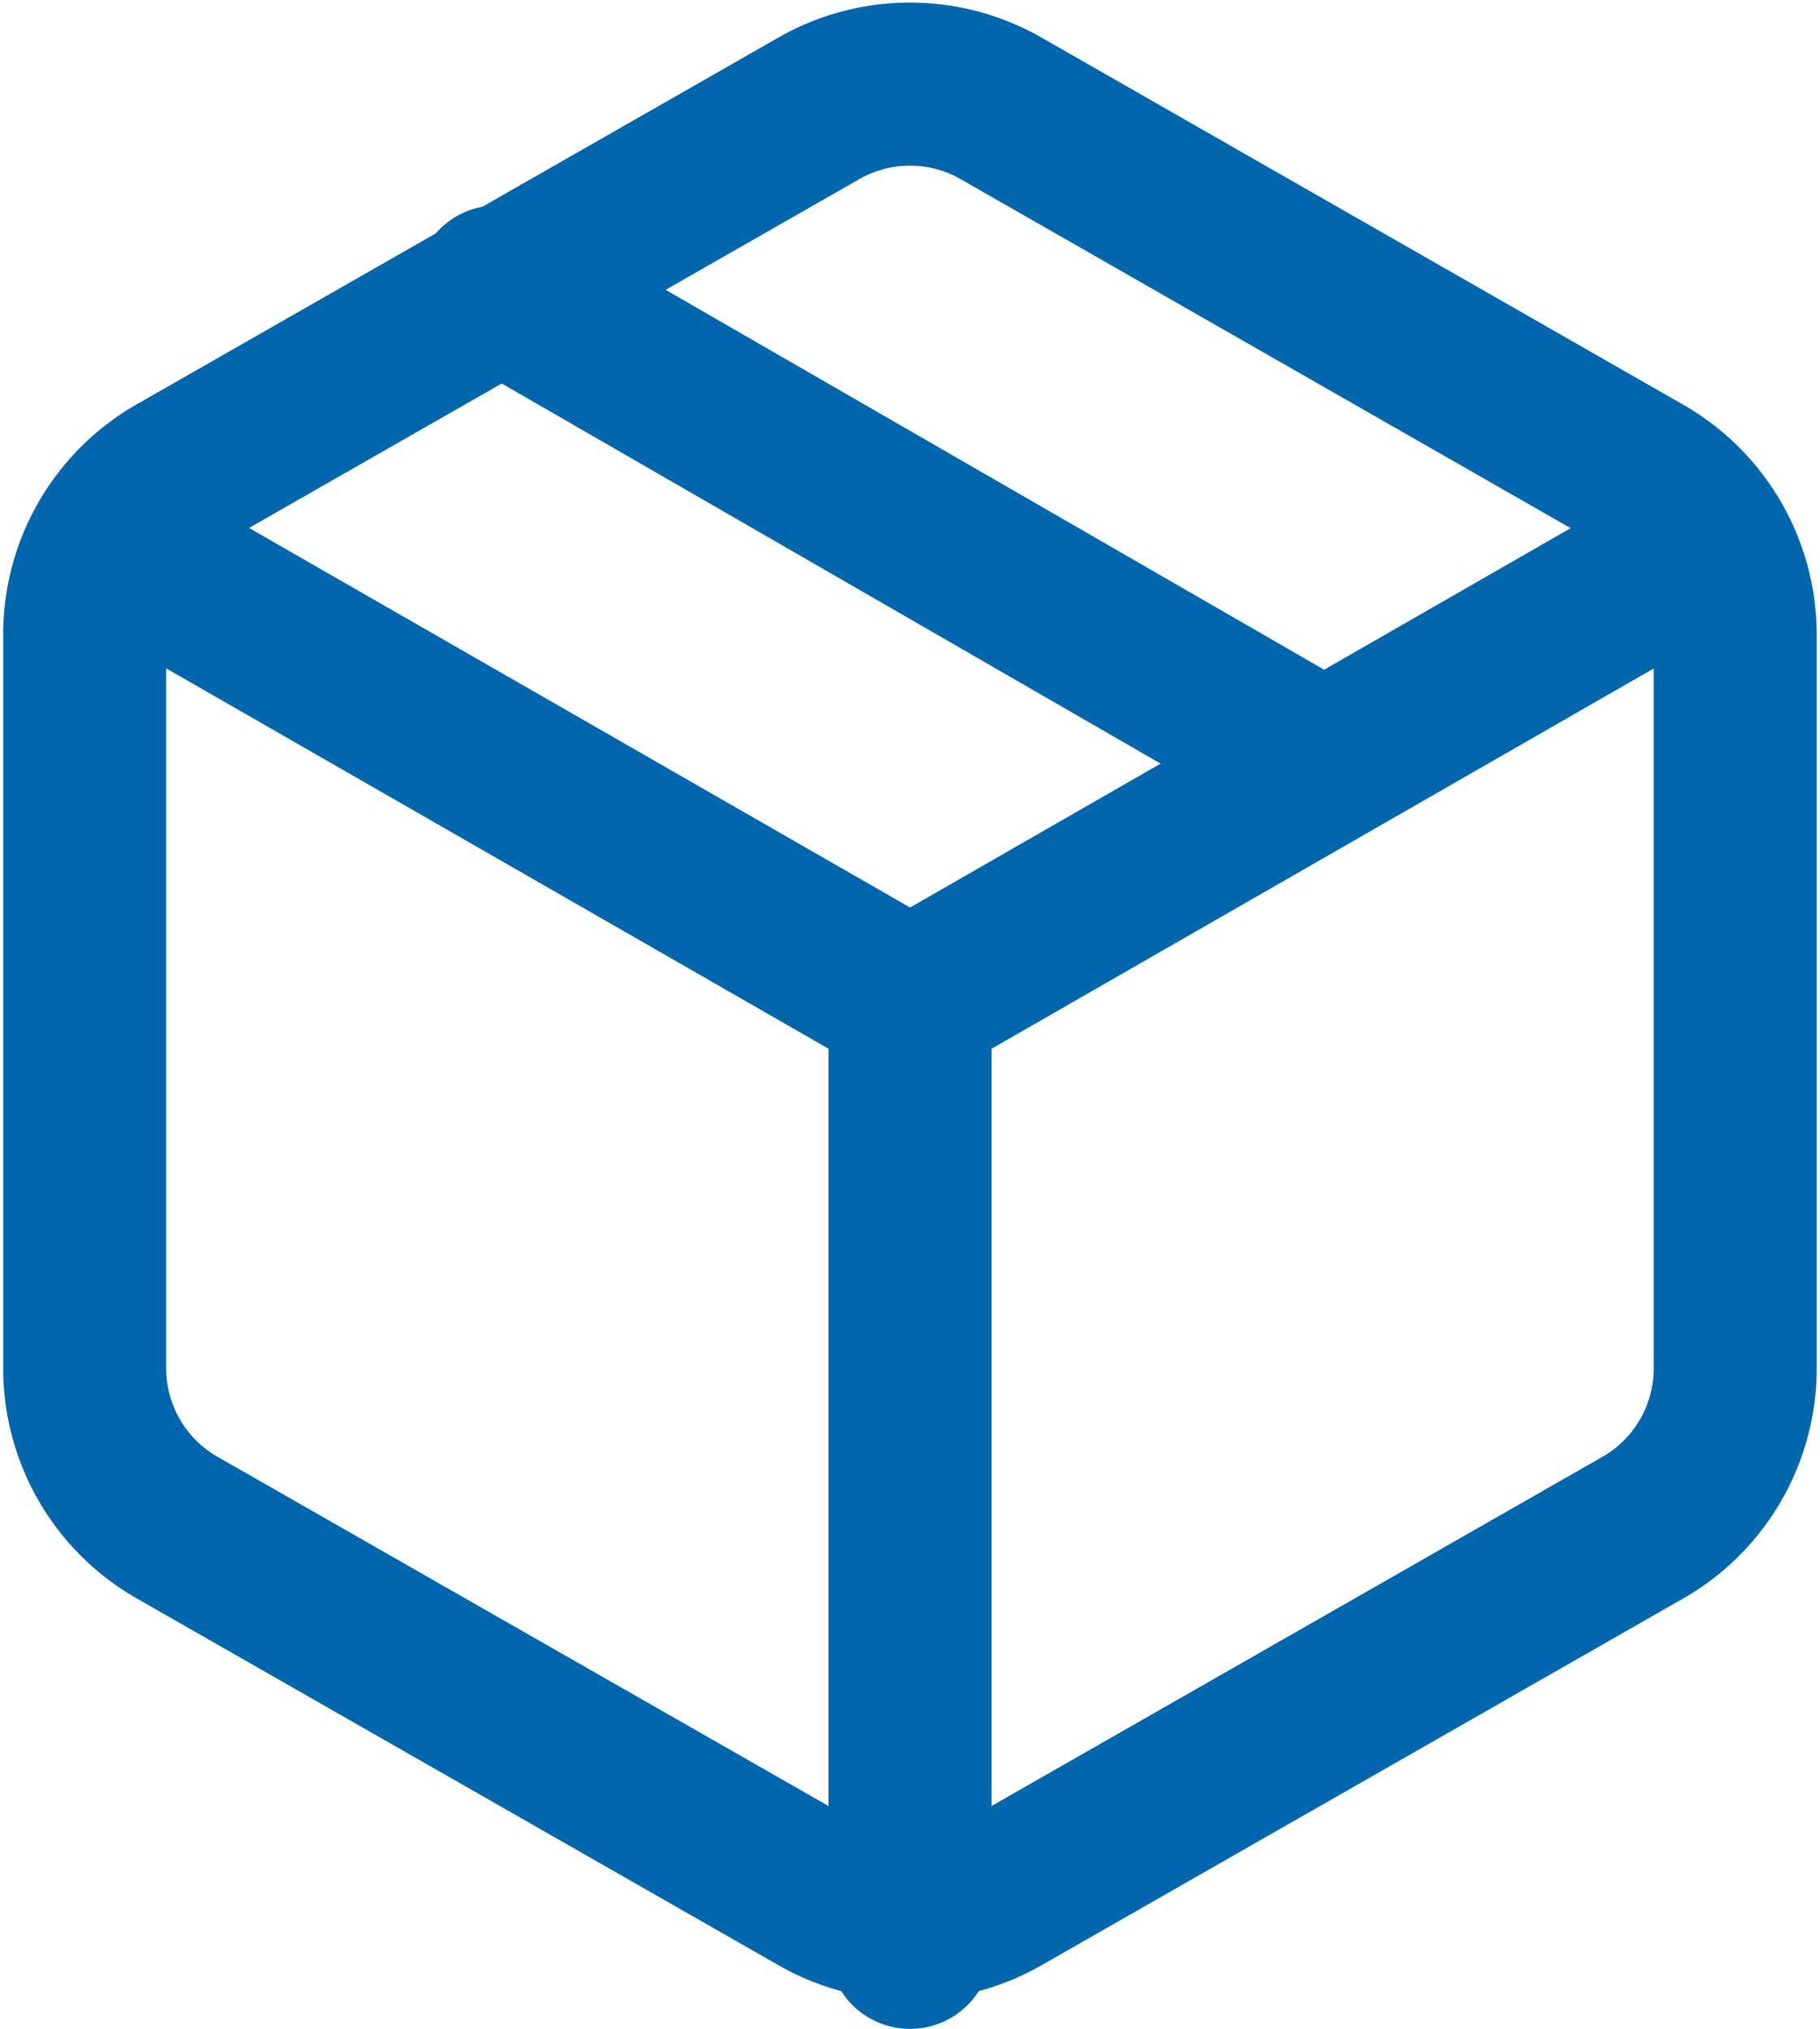
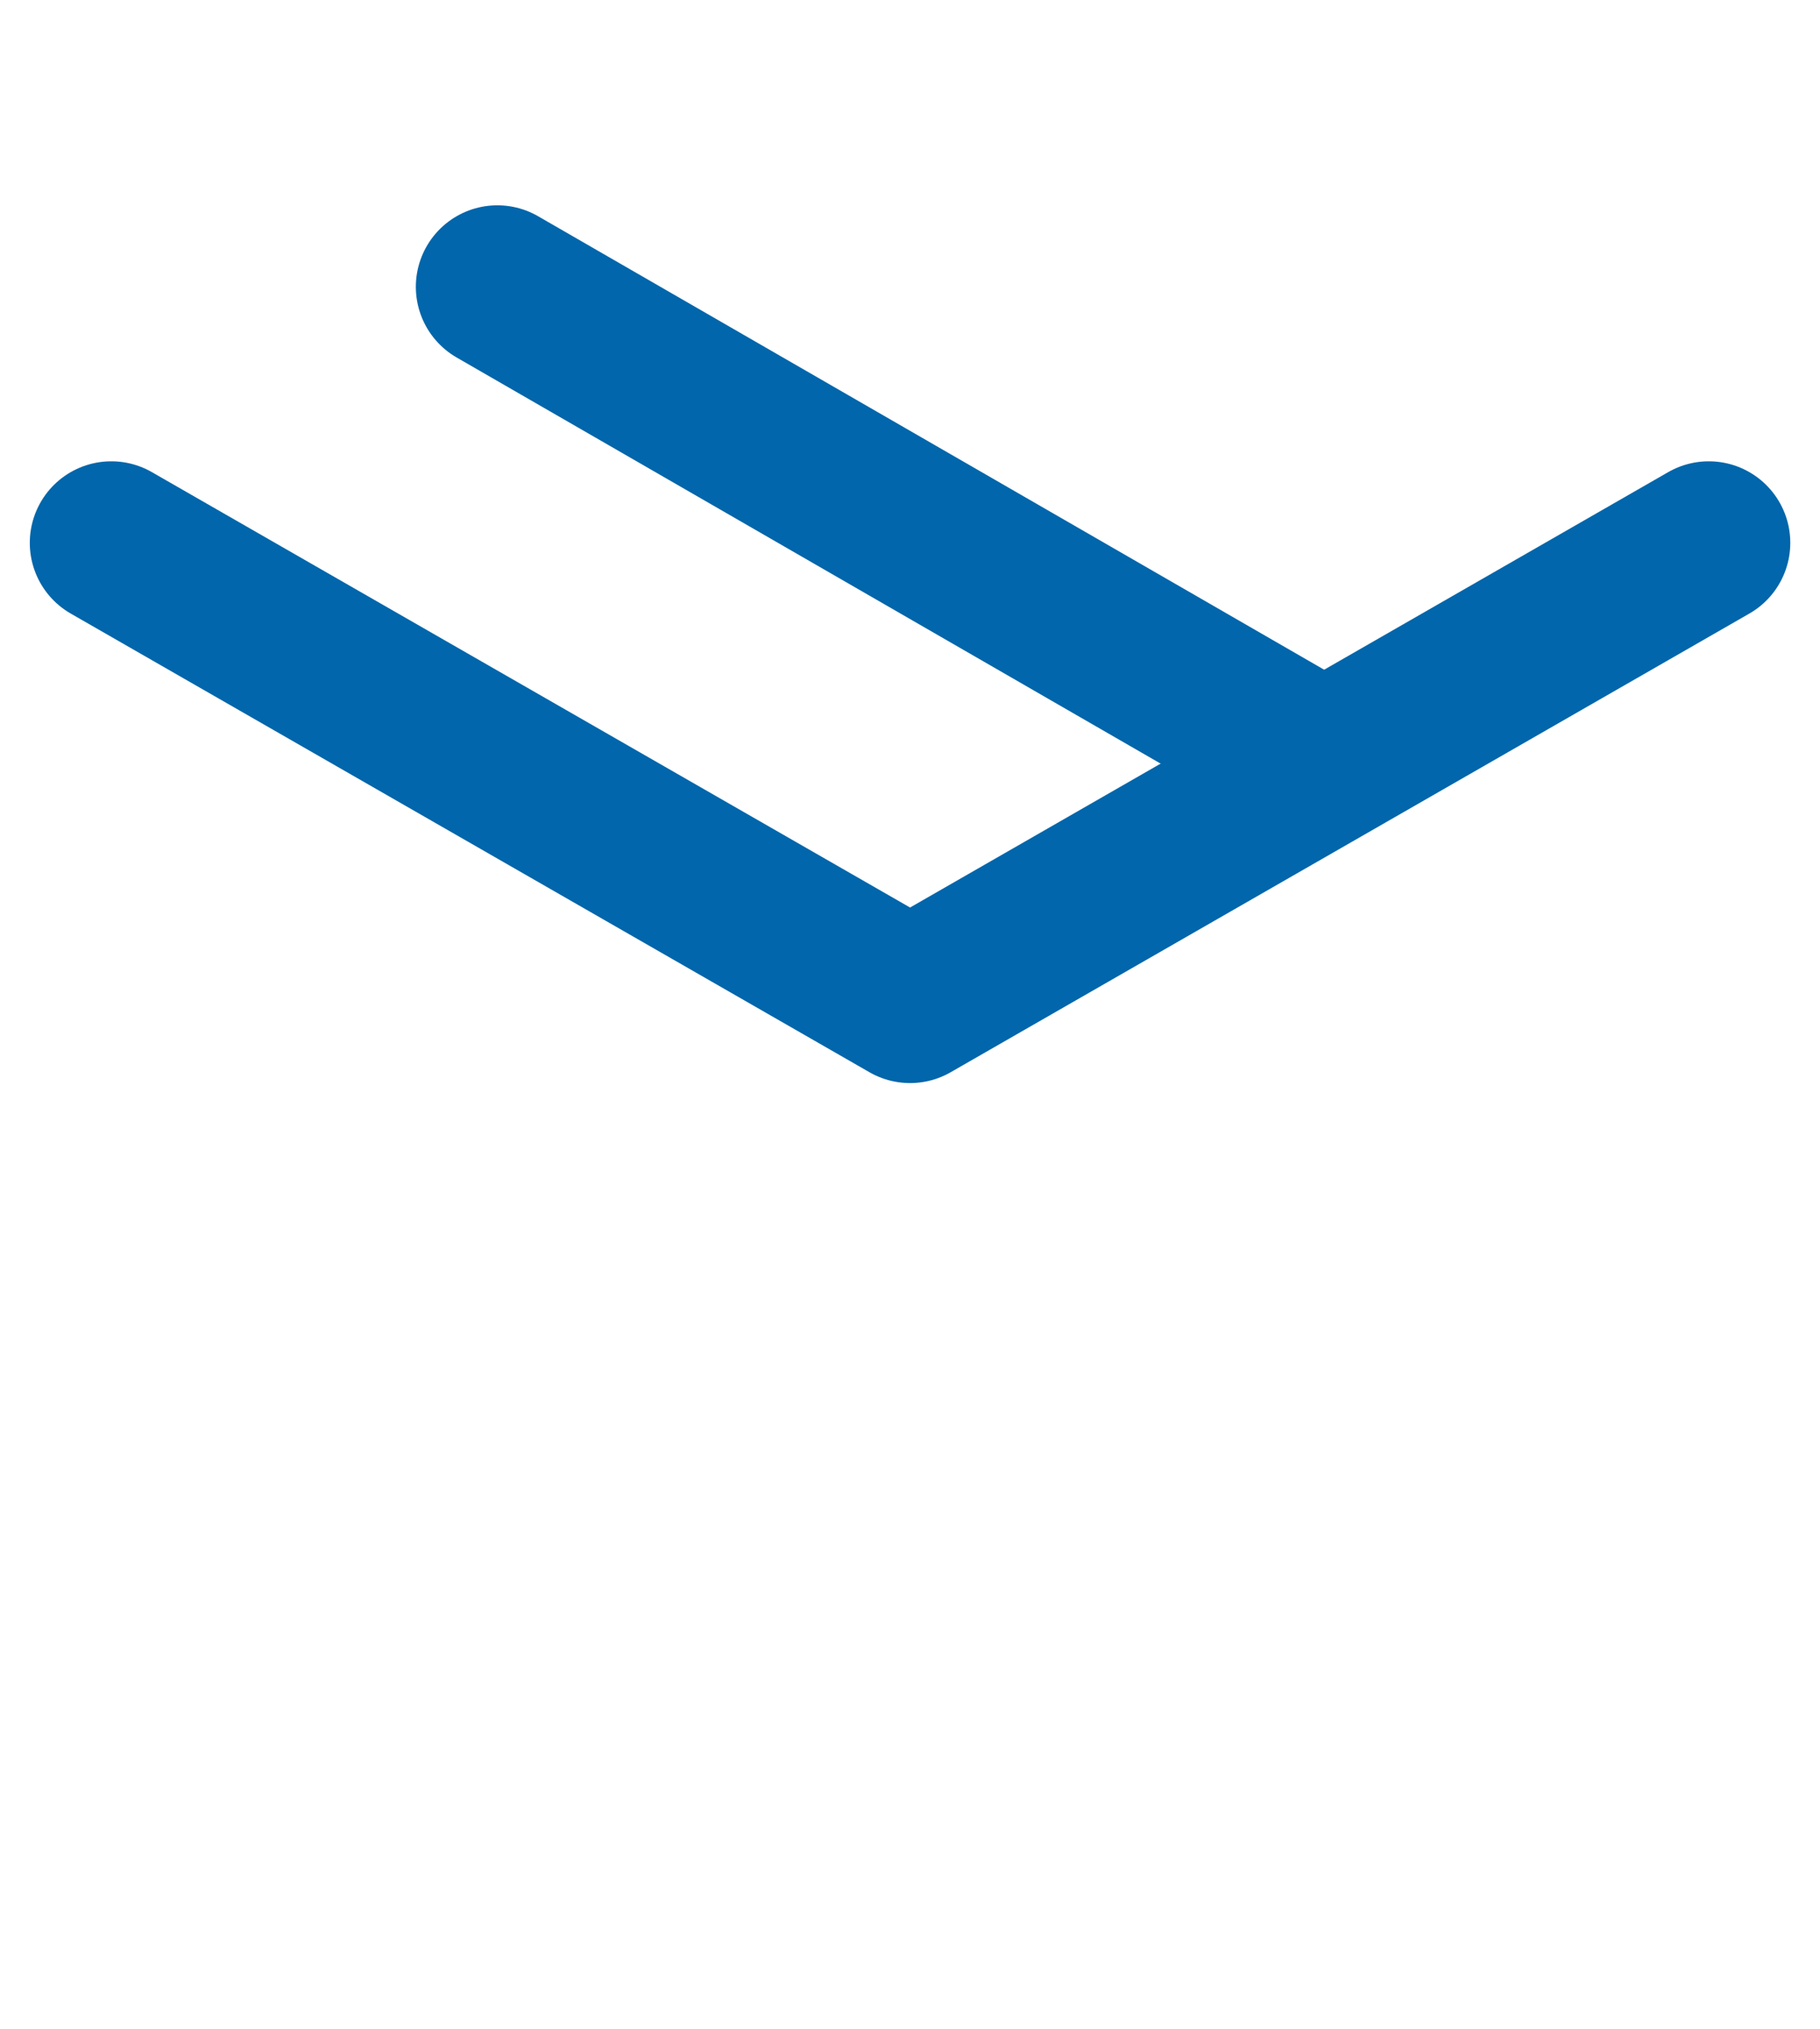
<svg xmlns="http://www.w3.org/2000/svg" width="44.659" height="49.765" viewBox="0 0 44.659 49.765">
  <g id="Icon" transform="translate(2.078 2.068)">
    <line id="Line_47" data-name="Line 47" x1="20.252" y1="11.679" transform="translate(10.126 4.968)" fill="none" stroke="#0166ab" stroke-linecap="round" stroke-linejoin="round" stroke-width="4" />
-     <path id="Path_7" data-name="Path 7" d="M43.5,33.5v-18a4.5,4.5,0,0,0-2.25-3.893L25.5,2.6a4.5,4.5,0,0,0-4.5,0l-15.752,9A4.5,4.5,0,0,0,3,15.5v18a4.5,4.5,0,0,0,2.25,3.893l15.752,9a4.5,4.5,0,0,0,4.5,0l15.752-9A4.5,4.5,0,0,0,43.5,33.5Z" transform="translate(-3 -2.002)" fill="none" stroke="#0166ab" stroke-linecap="round" stroke-linejoin="round" stroke-width="4" />
    <path id="Path_8" data-name="Path 8" d="M3.29,7l19.6,11.251L42.489,7" transform="translate(-2.637 4.247)" fill="none" stroke="#0166ab" stroke-linecap="round" stroke-linejoin="round" stroke-width="4" />
-     <line id="Line_48" data-name="Line 48" y1="23" transform="translate(20.252 22.697)" fill="none" stroke="#0166ab" stroke-linecap="round" stroke-linejoin="round" stroke-width="4" />
  </g>
</svg>